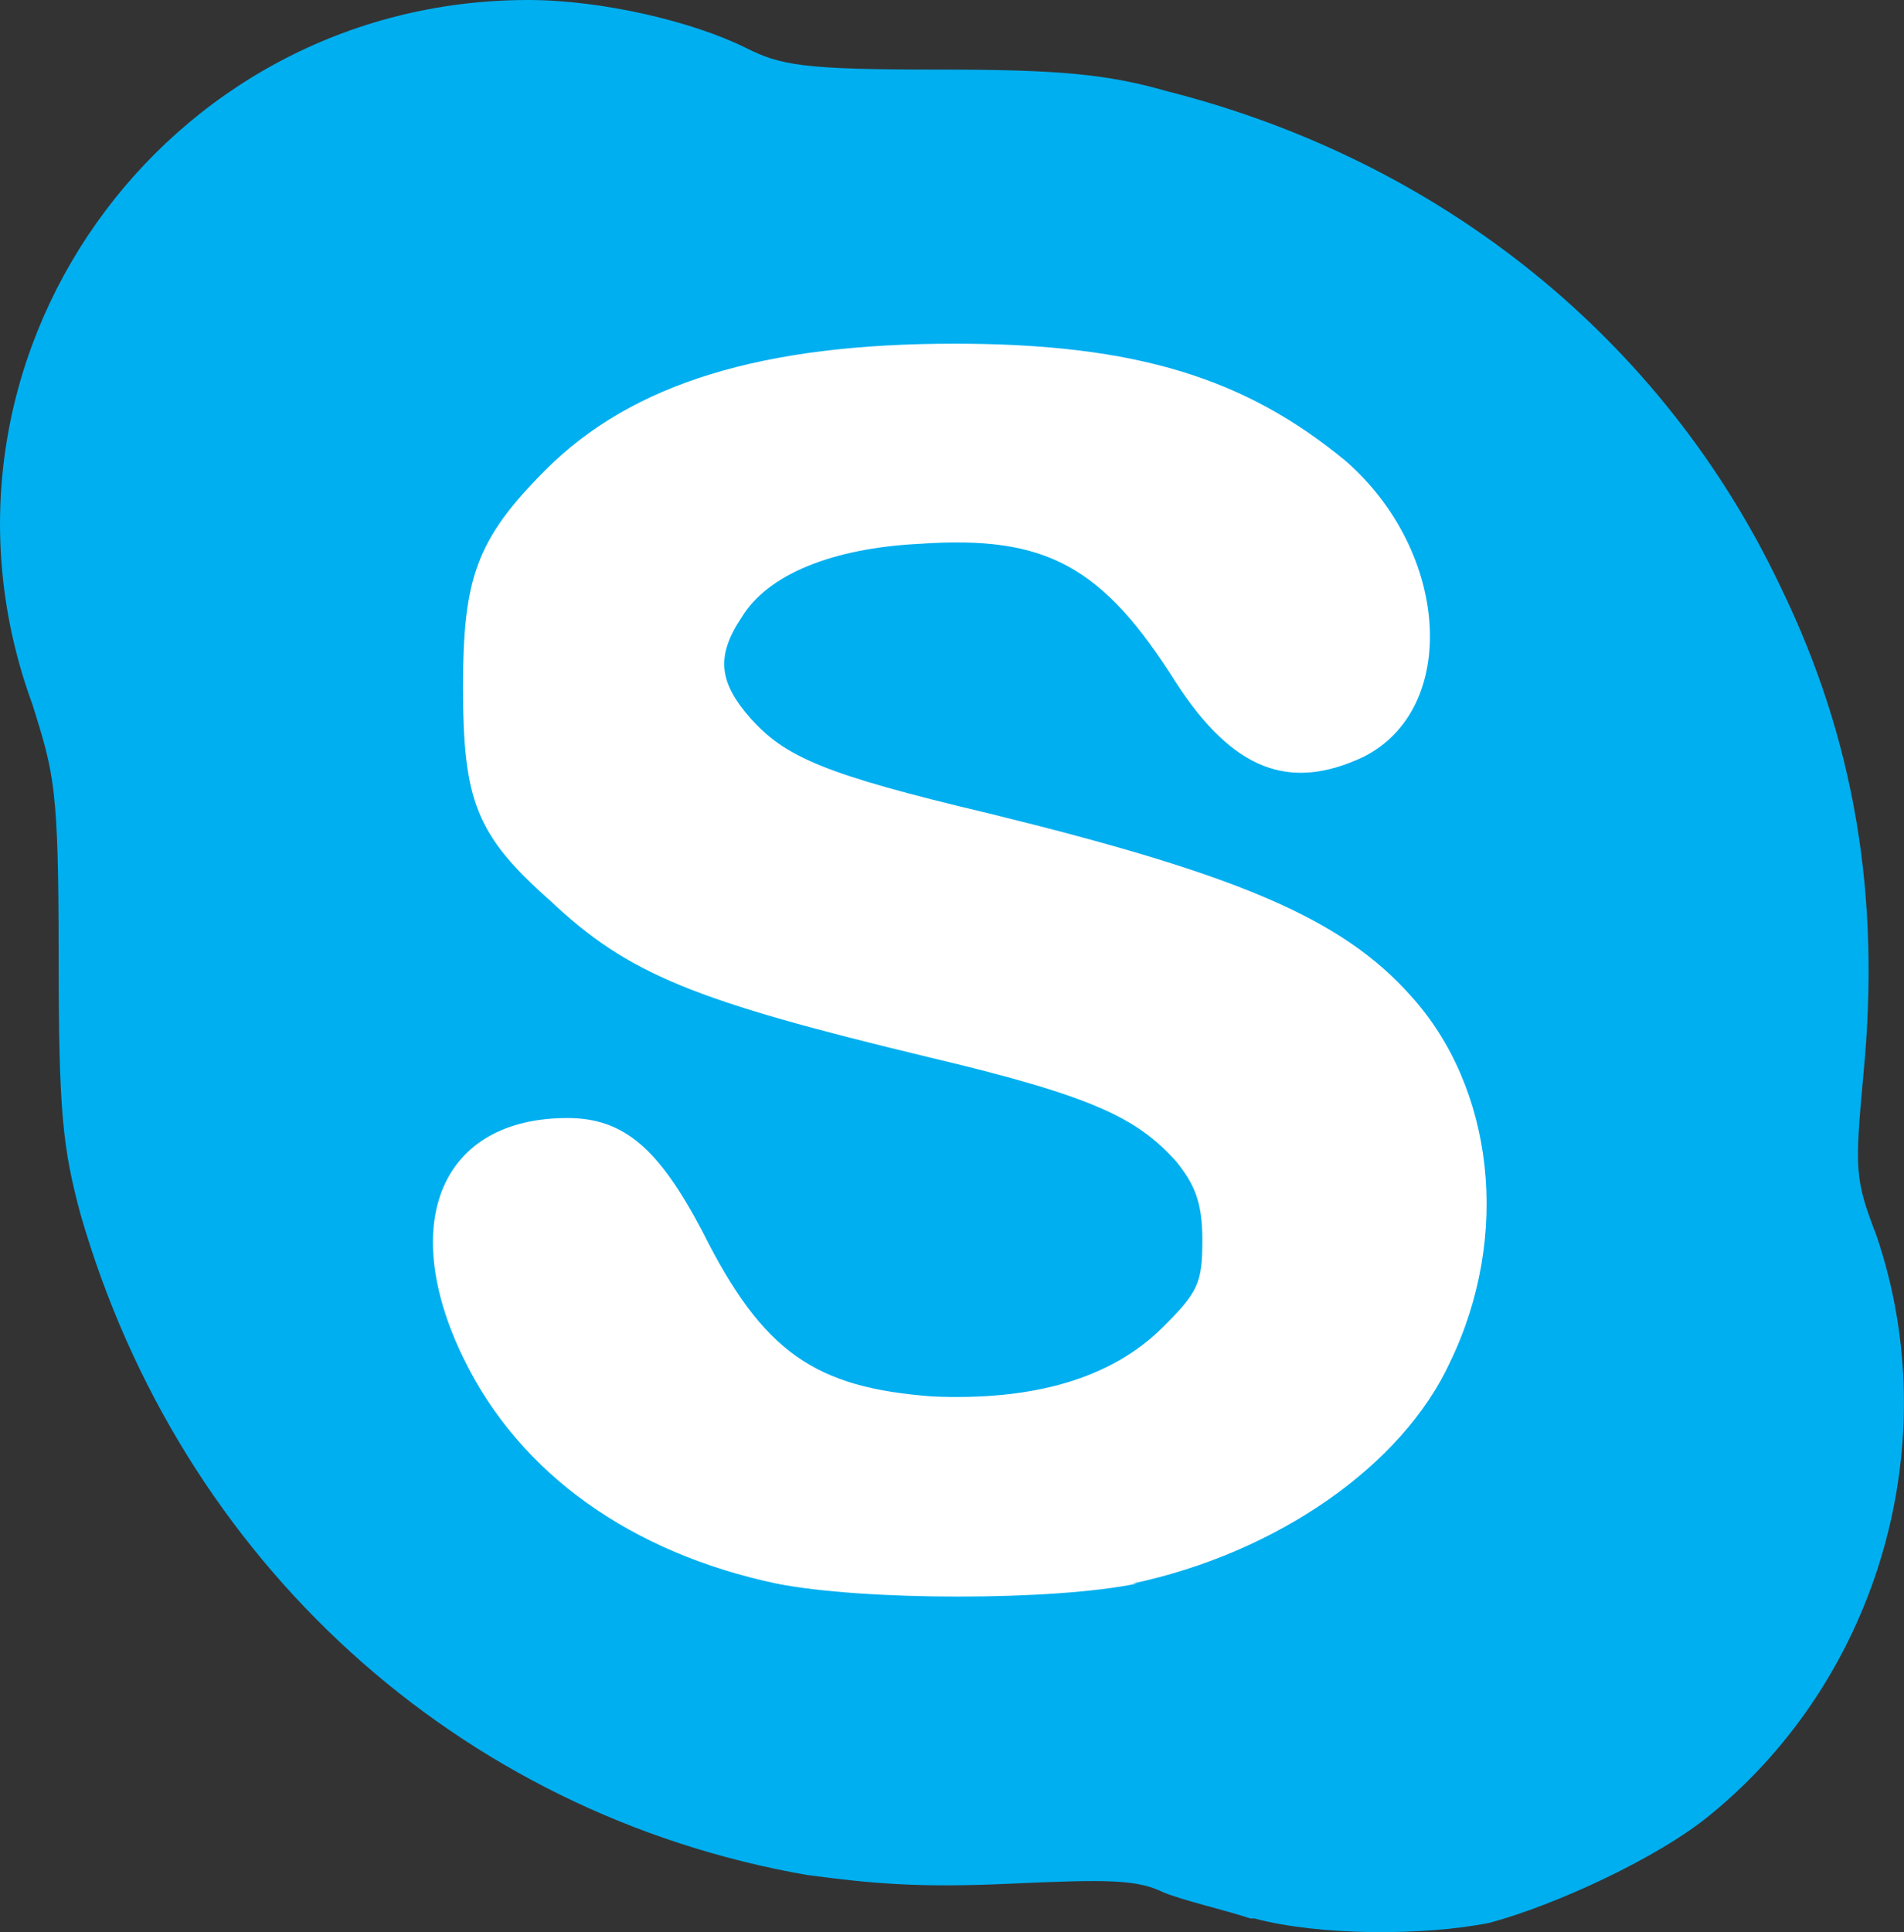
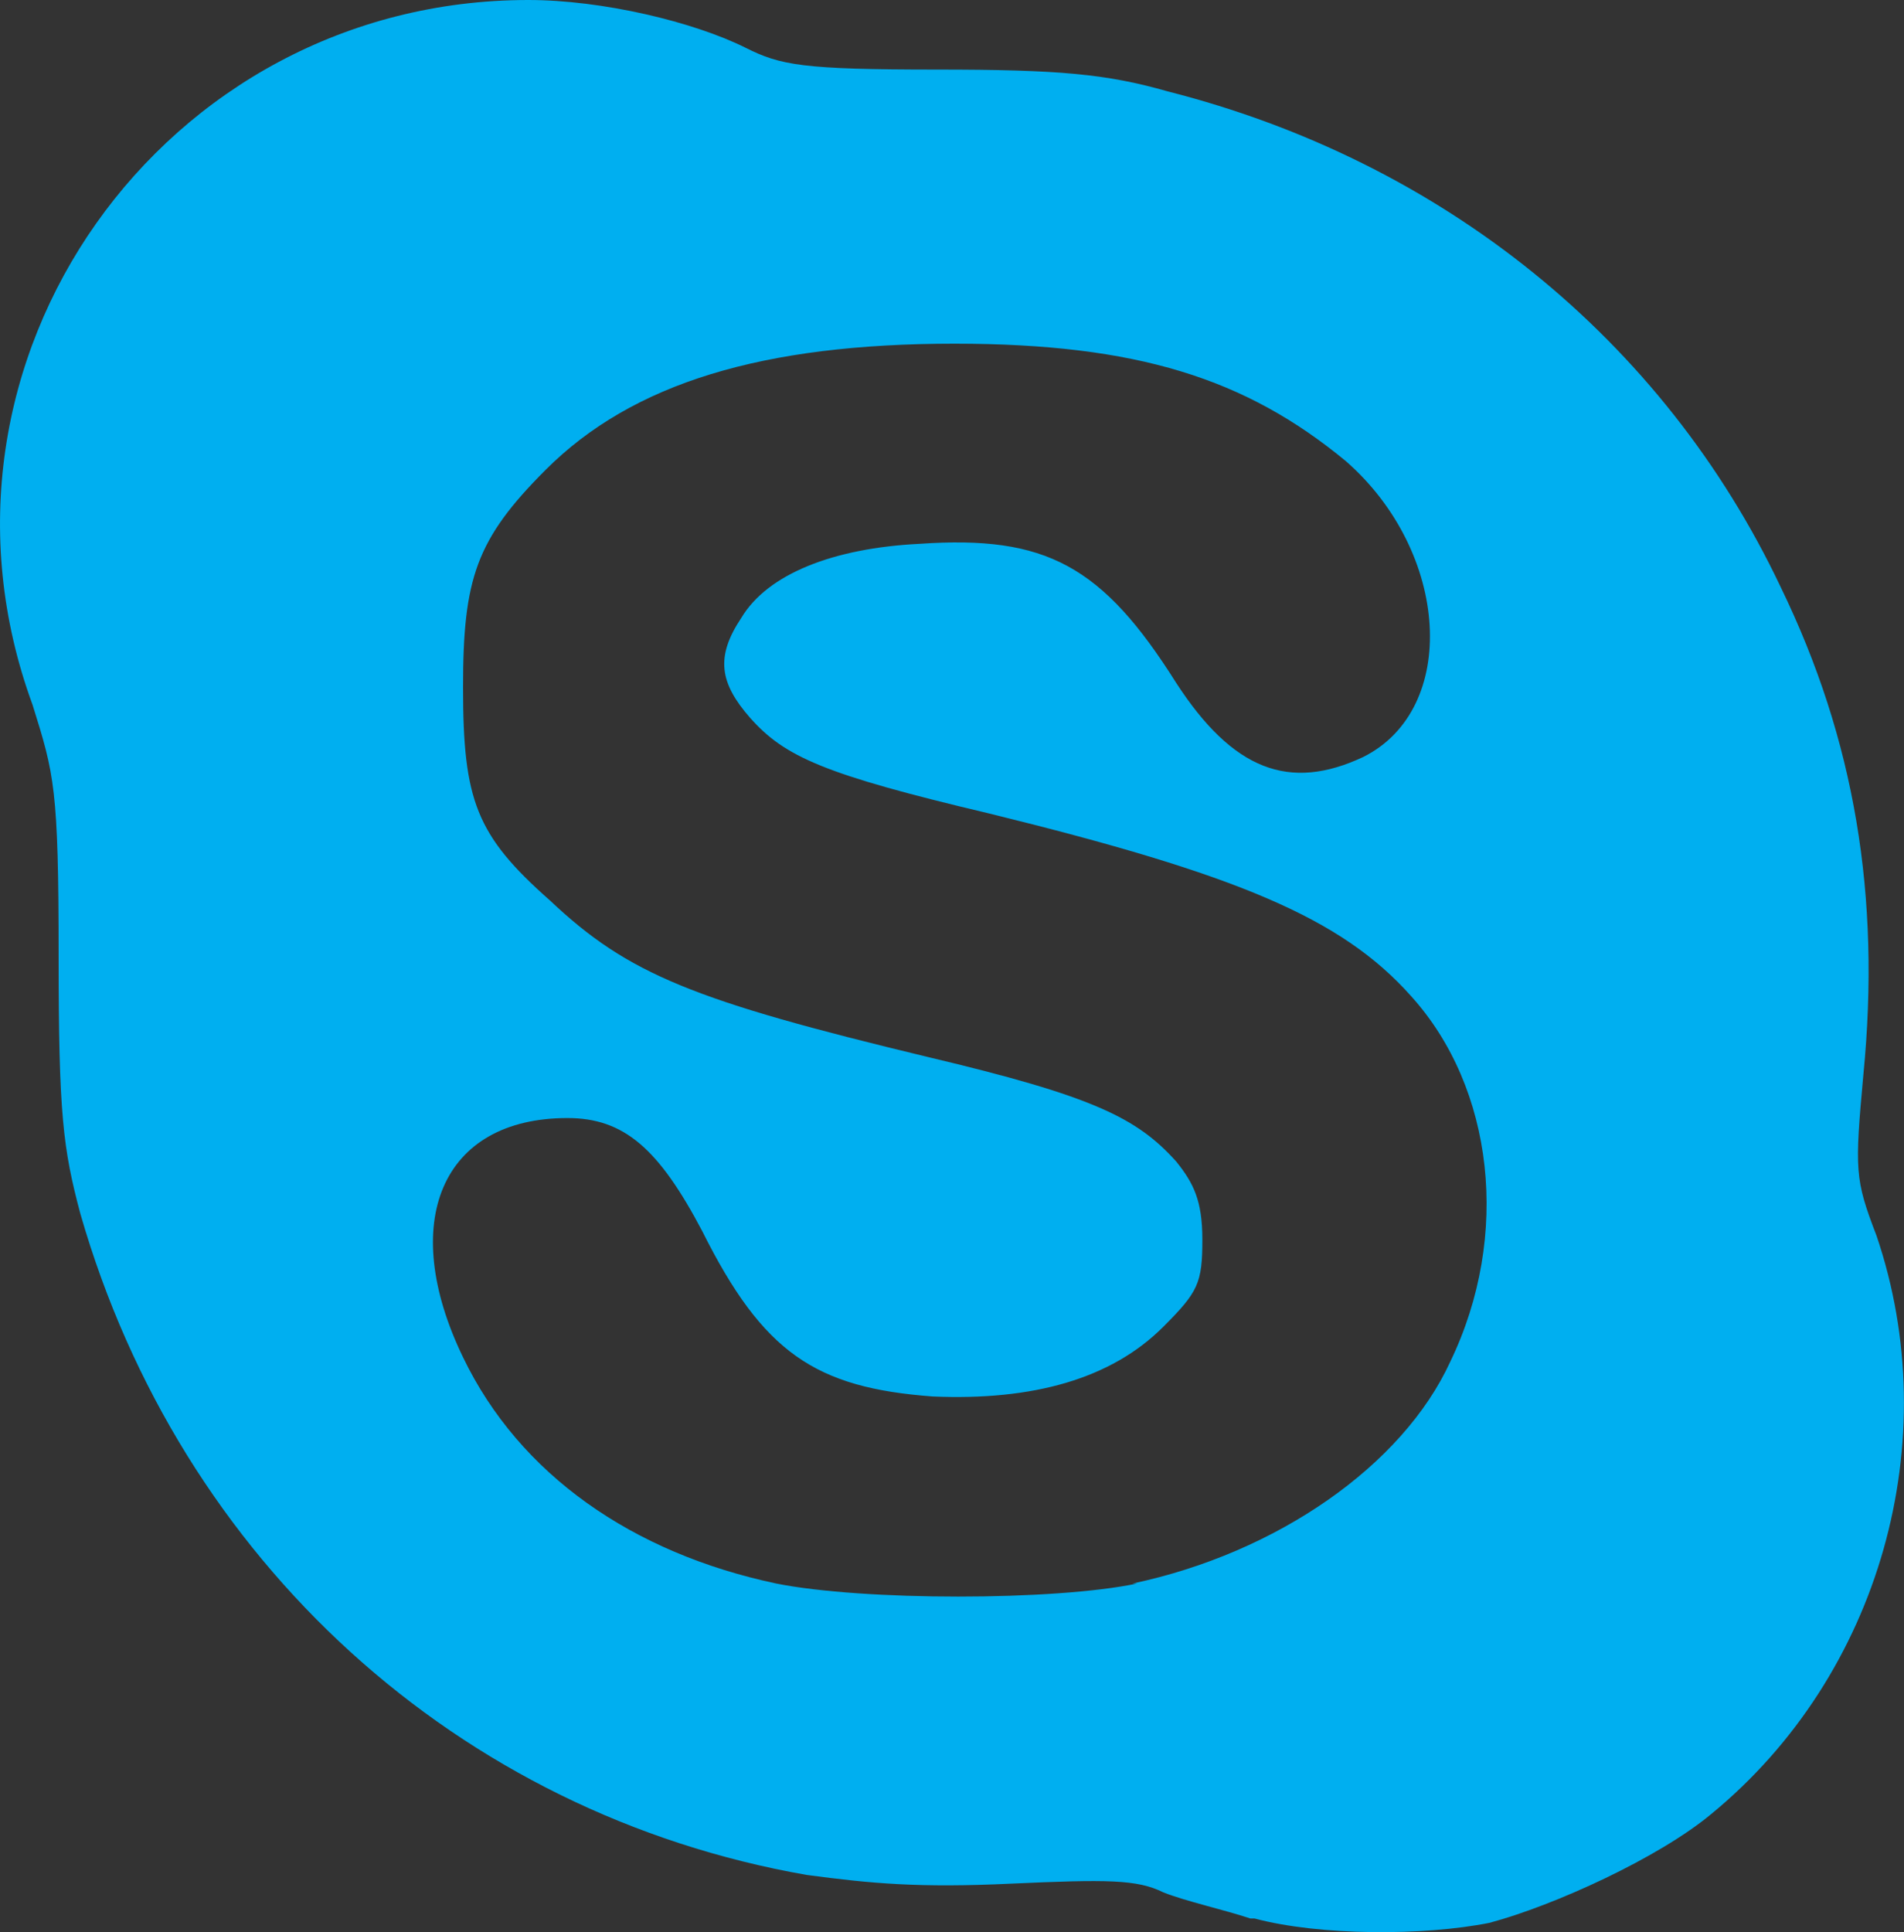
<svg xmlns="http://www.w3.org/2000/svg" version="1.1" id="Layer_1" x="0px" y="0px" width="46.699px" height="47.375px" viewBox="10.589 10.32 46.699 47.375" enable-background="new 10.589 10.32 46.699 47.375" xml:space="preserve">
  <rect x="10.589" y="10.32" width="46.699" height="47.375" fill="#333333" stroke="none" />
-   <path fill="#FFFFFF" d="M34.533,52.561c-9.387,0-20.053-11.307-19.2-20.694c0.853-8.96,12.8-17.28,21.653-16 c7.787,1.066,14.721,10.88,14.293,18.667C50.854,42.746,42.746,52.561,34.533,52.561z" />
  <path fill="#00AFF0" d="M41.254,57.359c-0.641-0.213-1.601-0.426-2.134-0.64c-0.64-0.319-1.387-0.319-3.733-0.213 c-2.24,0.106-3.414,0-5.013-0.214C21.84,54.8,15.013,48.613,12.56,40.08c-0.427-1.6-0.533-2.453-0.533-6.293 c0-4.161-0.107-4.48-0.64-6.187c-3.093-8.427,3.2-17.28,12.16-17.28c1.813,0,4.053,0.534,5.333,1.173 c0.854,0.427,1.387,0.533,4.693,0.533c2.987,0,4.16,0.107,5.653,0.534c6.721,1.707,12.16,6.08,15.04,12.16 c1.813,3.733,2.454,7.574,2.026,11.946c-0.213,2.348-0.213,2.561,0.32,3.947c1.707,5.014,0.107,10.773-4.053,14.187 c-1.281,1.067-3.84,2.24-5.44,2.667c-1.601,0.32-4.16,0.32-5.761-0.107H41.254z M38.373,49.146c3.521-0.746,6.613-2.88,7.787-5.439 c1.493-3.094,1.066-6.721-0.96-8.961c-1.707-1.92-4.267-2.986-10.347-4.479c-4.054-0.96-5.014-1.387-5.867-2.347 c-0.747-0.854-0.854-1.493-0.213-2.453c0.64-1.067,2.24-1.707,4.373-1.813c3.094-0.213,4.48,0.533,6.293,3.413 c1.387,2.134,2.773,2.667,4.588,1.813c2.346-1.173,2.133-5.013-0.428-7.253c-2.453-2.026-5.119-2.88-9.6-2.88 c-4.693,0-7.894,0.96-10.027,3.093c-1.707,1.707-2.026,2.667-2.026,5.333c0,2.773,0.32,3.626,2.133,5.227 c1.92,1.813,3.52,2.454,9.279,3.84c4.054,0.96,5.121,1.493,6.08,2.56c0.428,0.534,0.641,0.96,0.641,1.92 c0,1.067-0.107,1.28-0.96,2.134c-1.28,1.279-3.2,1.812-5.653,1.707c-2.88-0.214-4.16-1.067-5.653-4.054 c-1.067-2.026-1.92-2.773-3.307-2.773c-3.094,0-4.16,2.56-2.56,5.866c1.387,2.881,4.16,4.801,7.68,5.547 c2.133,0.427,6.827,0.427,8.854,0H38.373z" />
</svg>